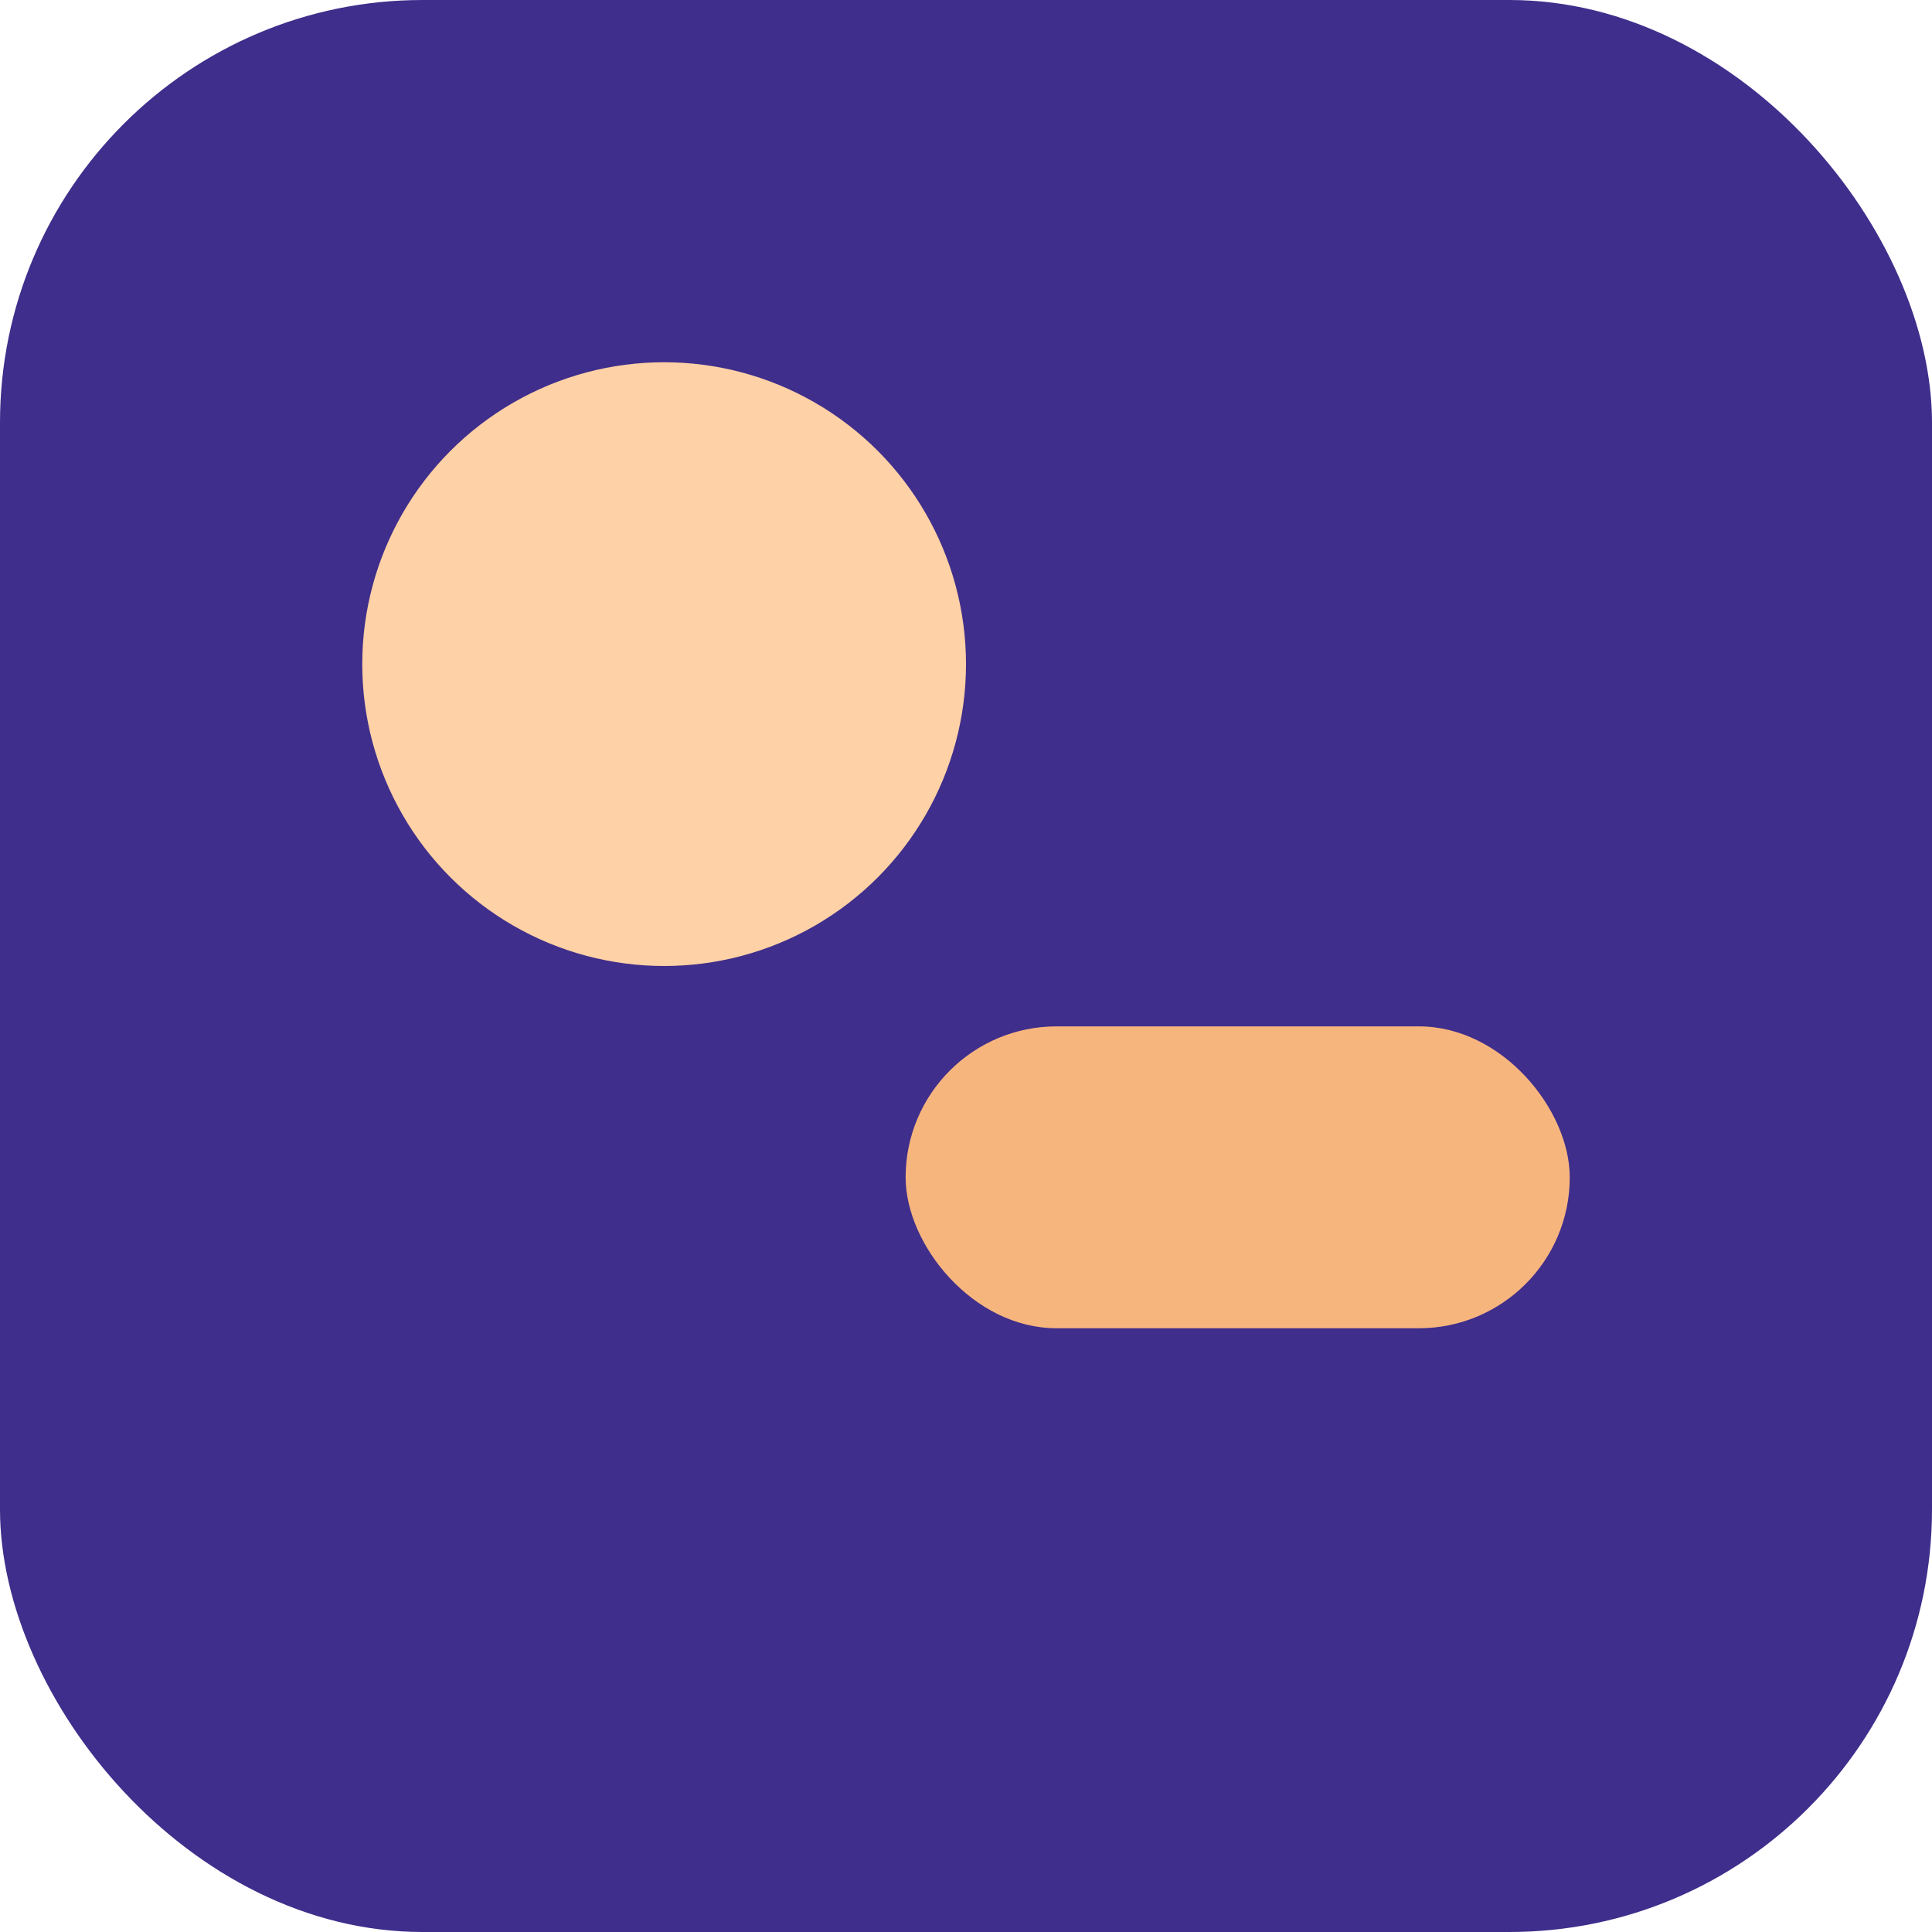
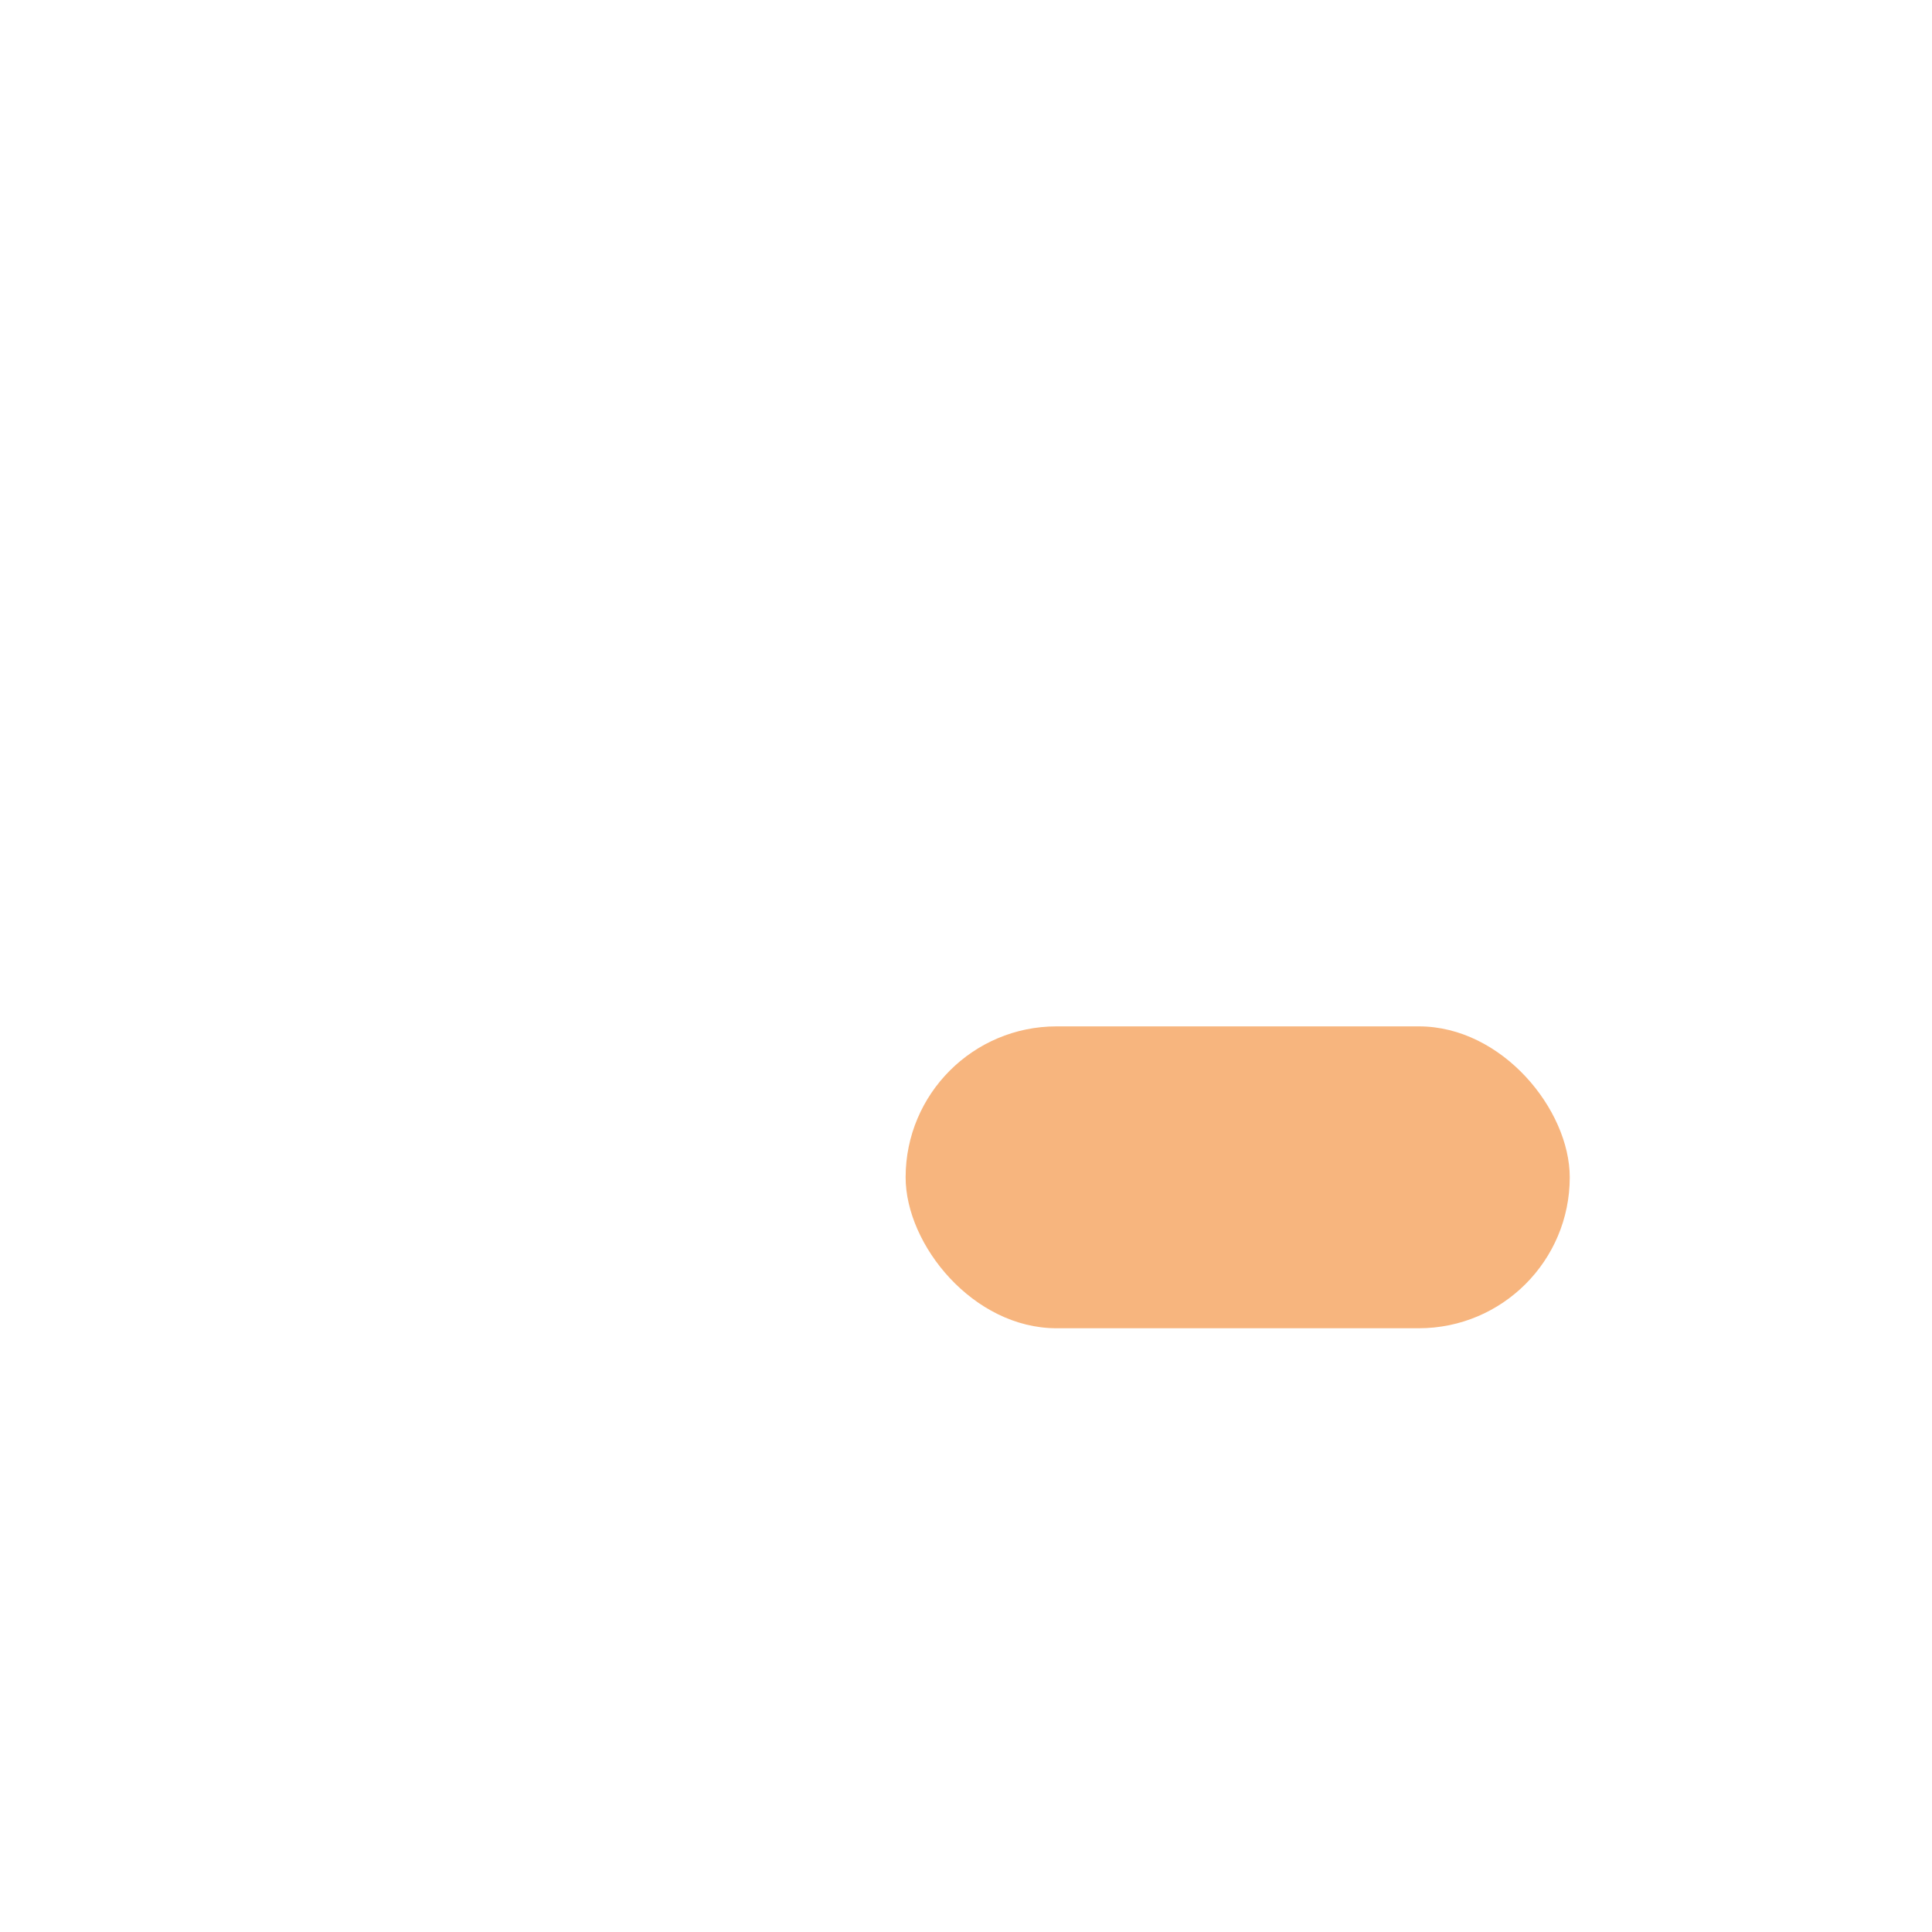
<svg xmlns="http://www.w3.org/2000/svg" viewBox="0 0 64 64">
-   <rect width="64" height="64" rx="14" fill="#3f2e8b" />
-   <circle cx="22" cy="22" r="10" fill="#ffd1a6" />
  <rect x="30" y="34" width="22" height="10" rx="5" fill="#f7b57e" />
</svg>